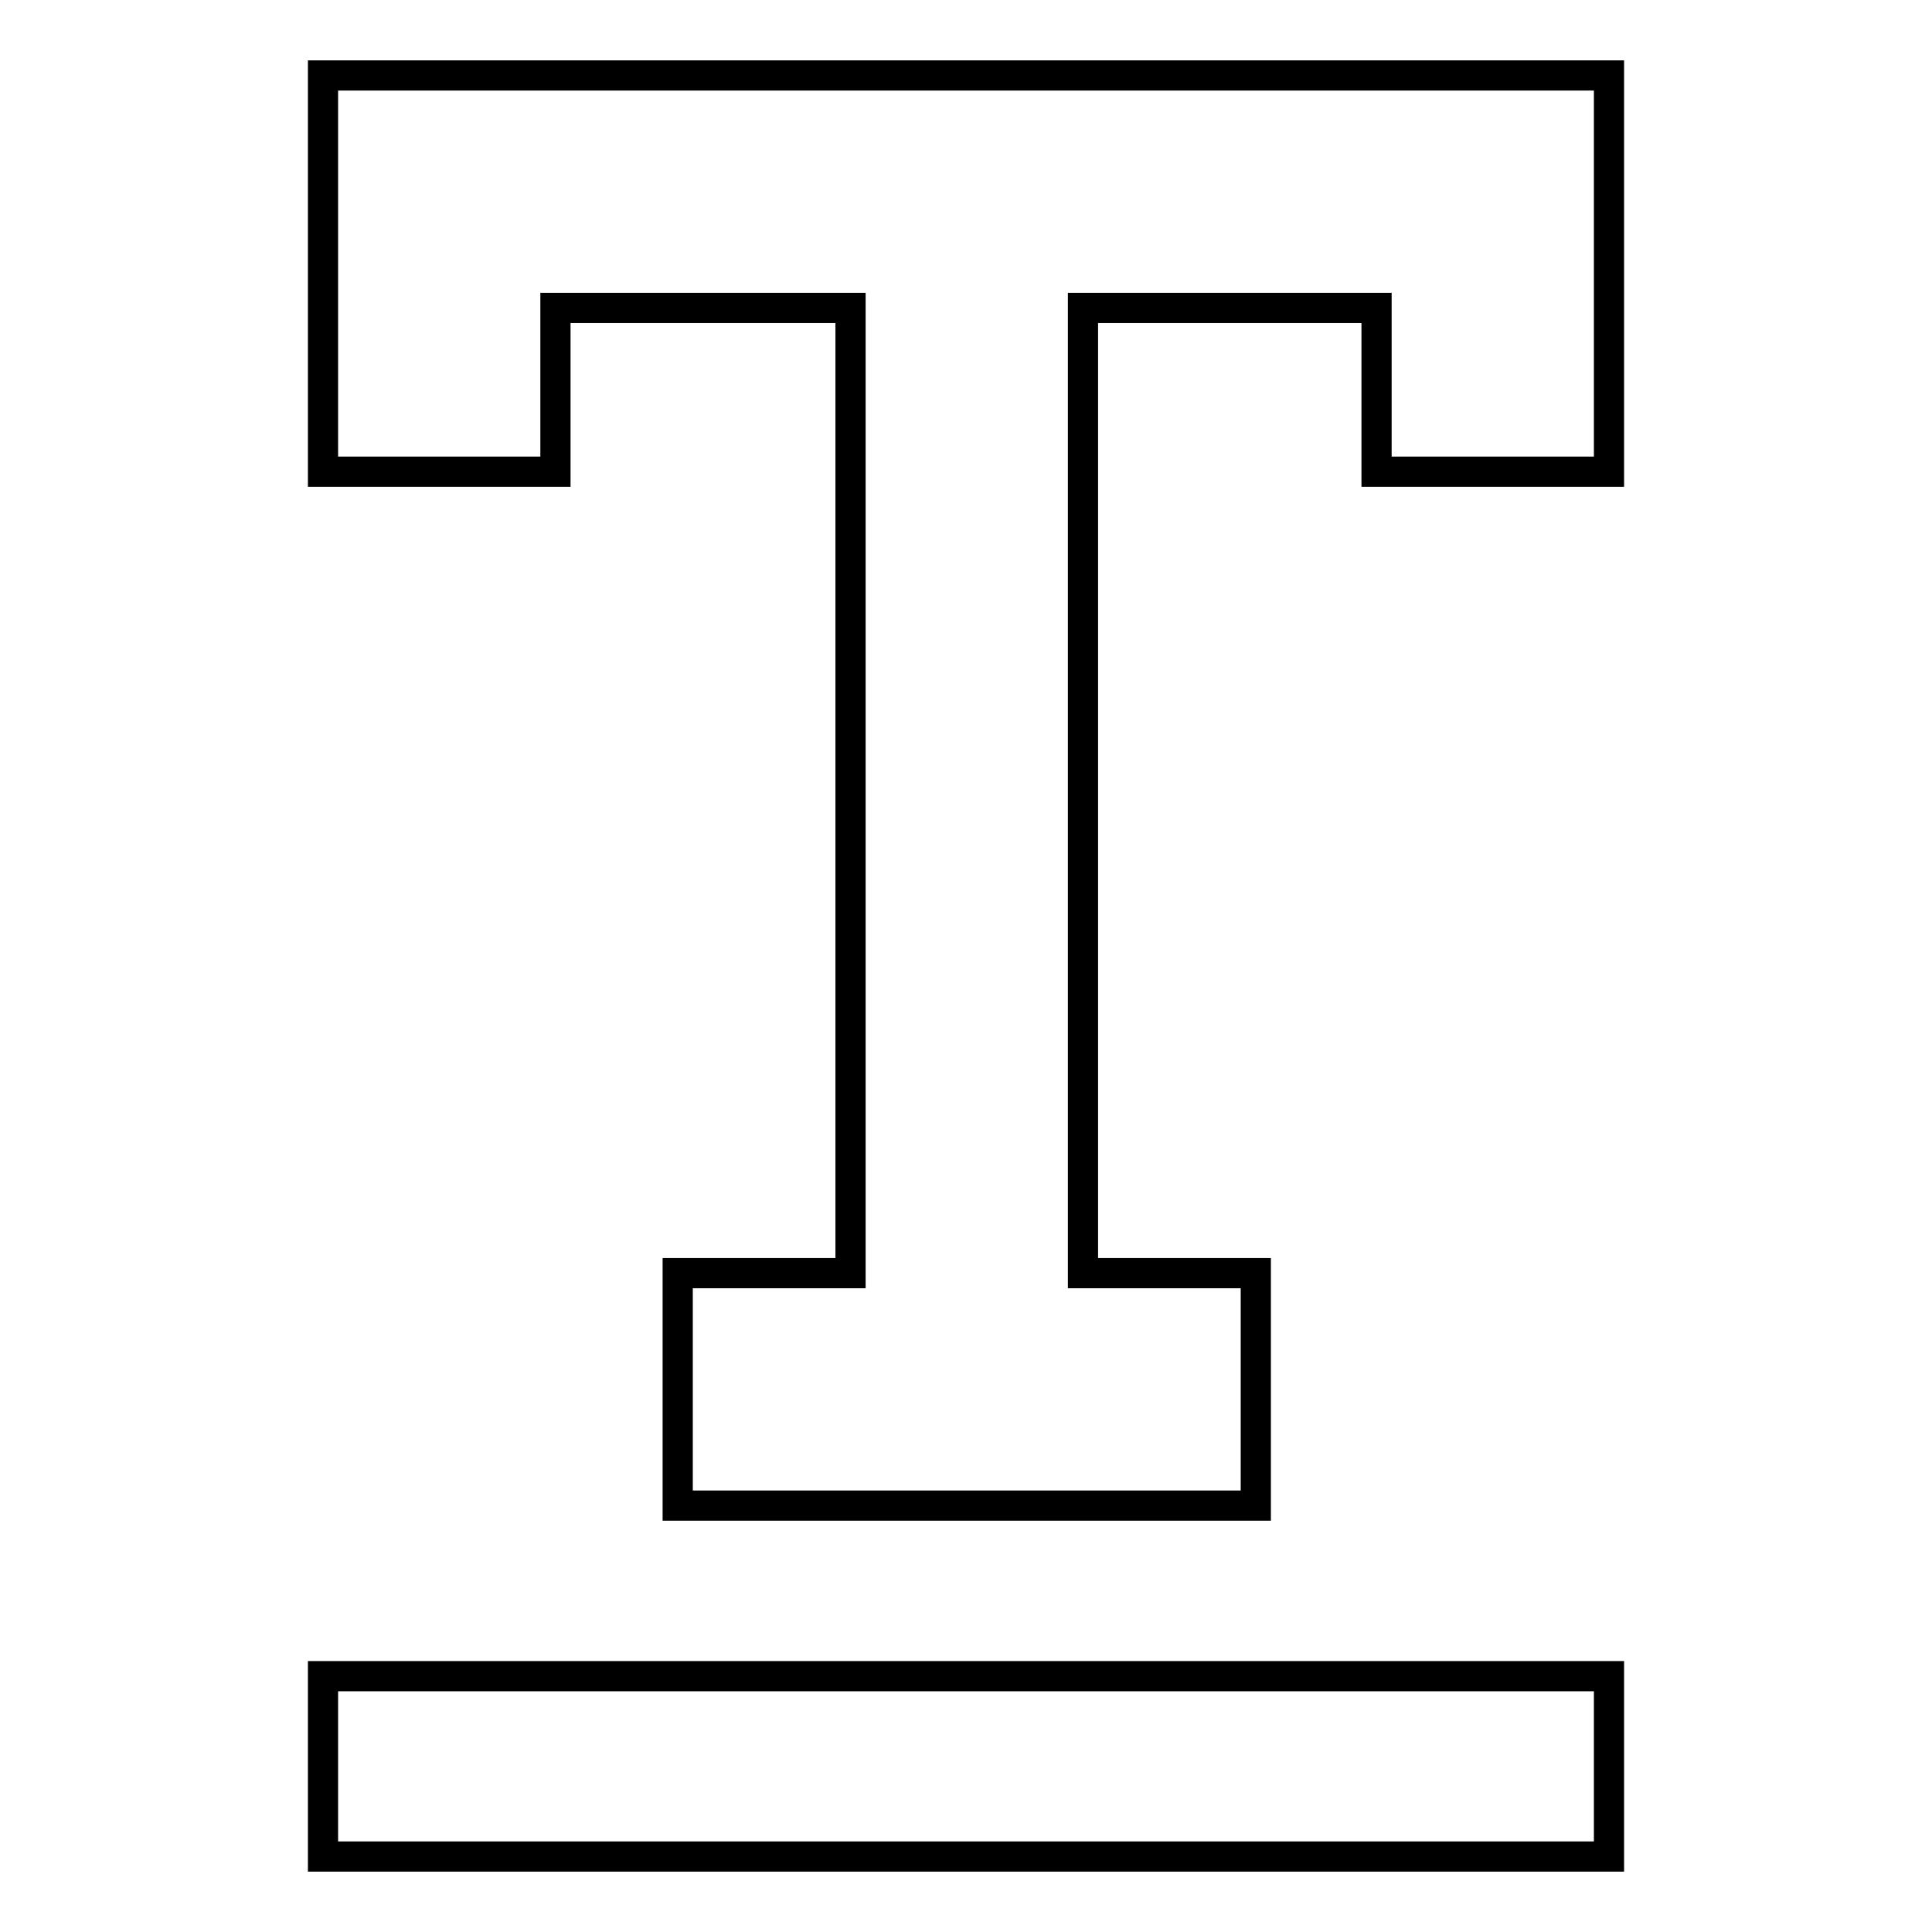
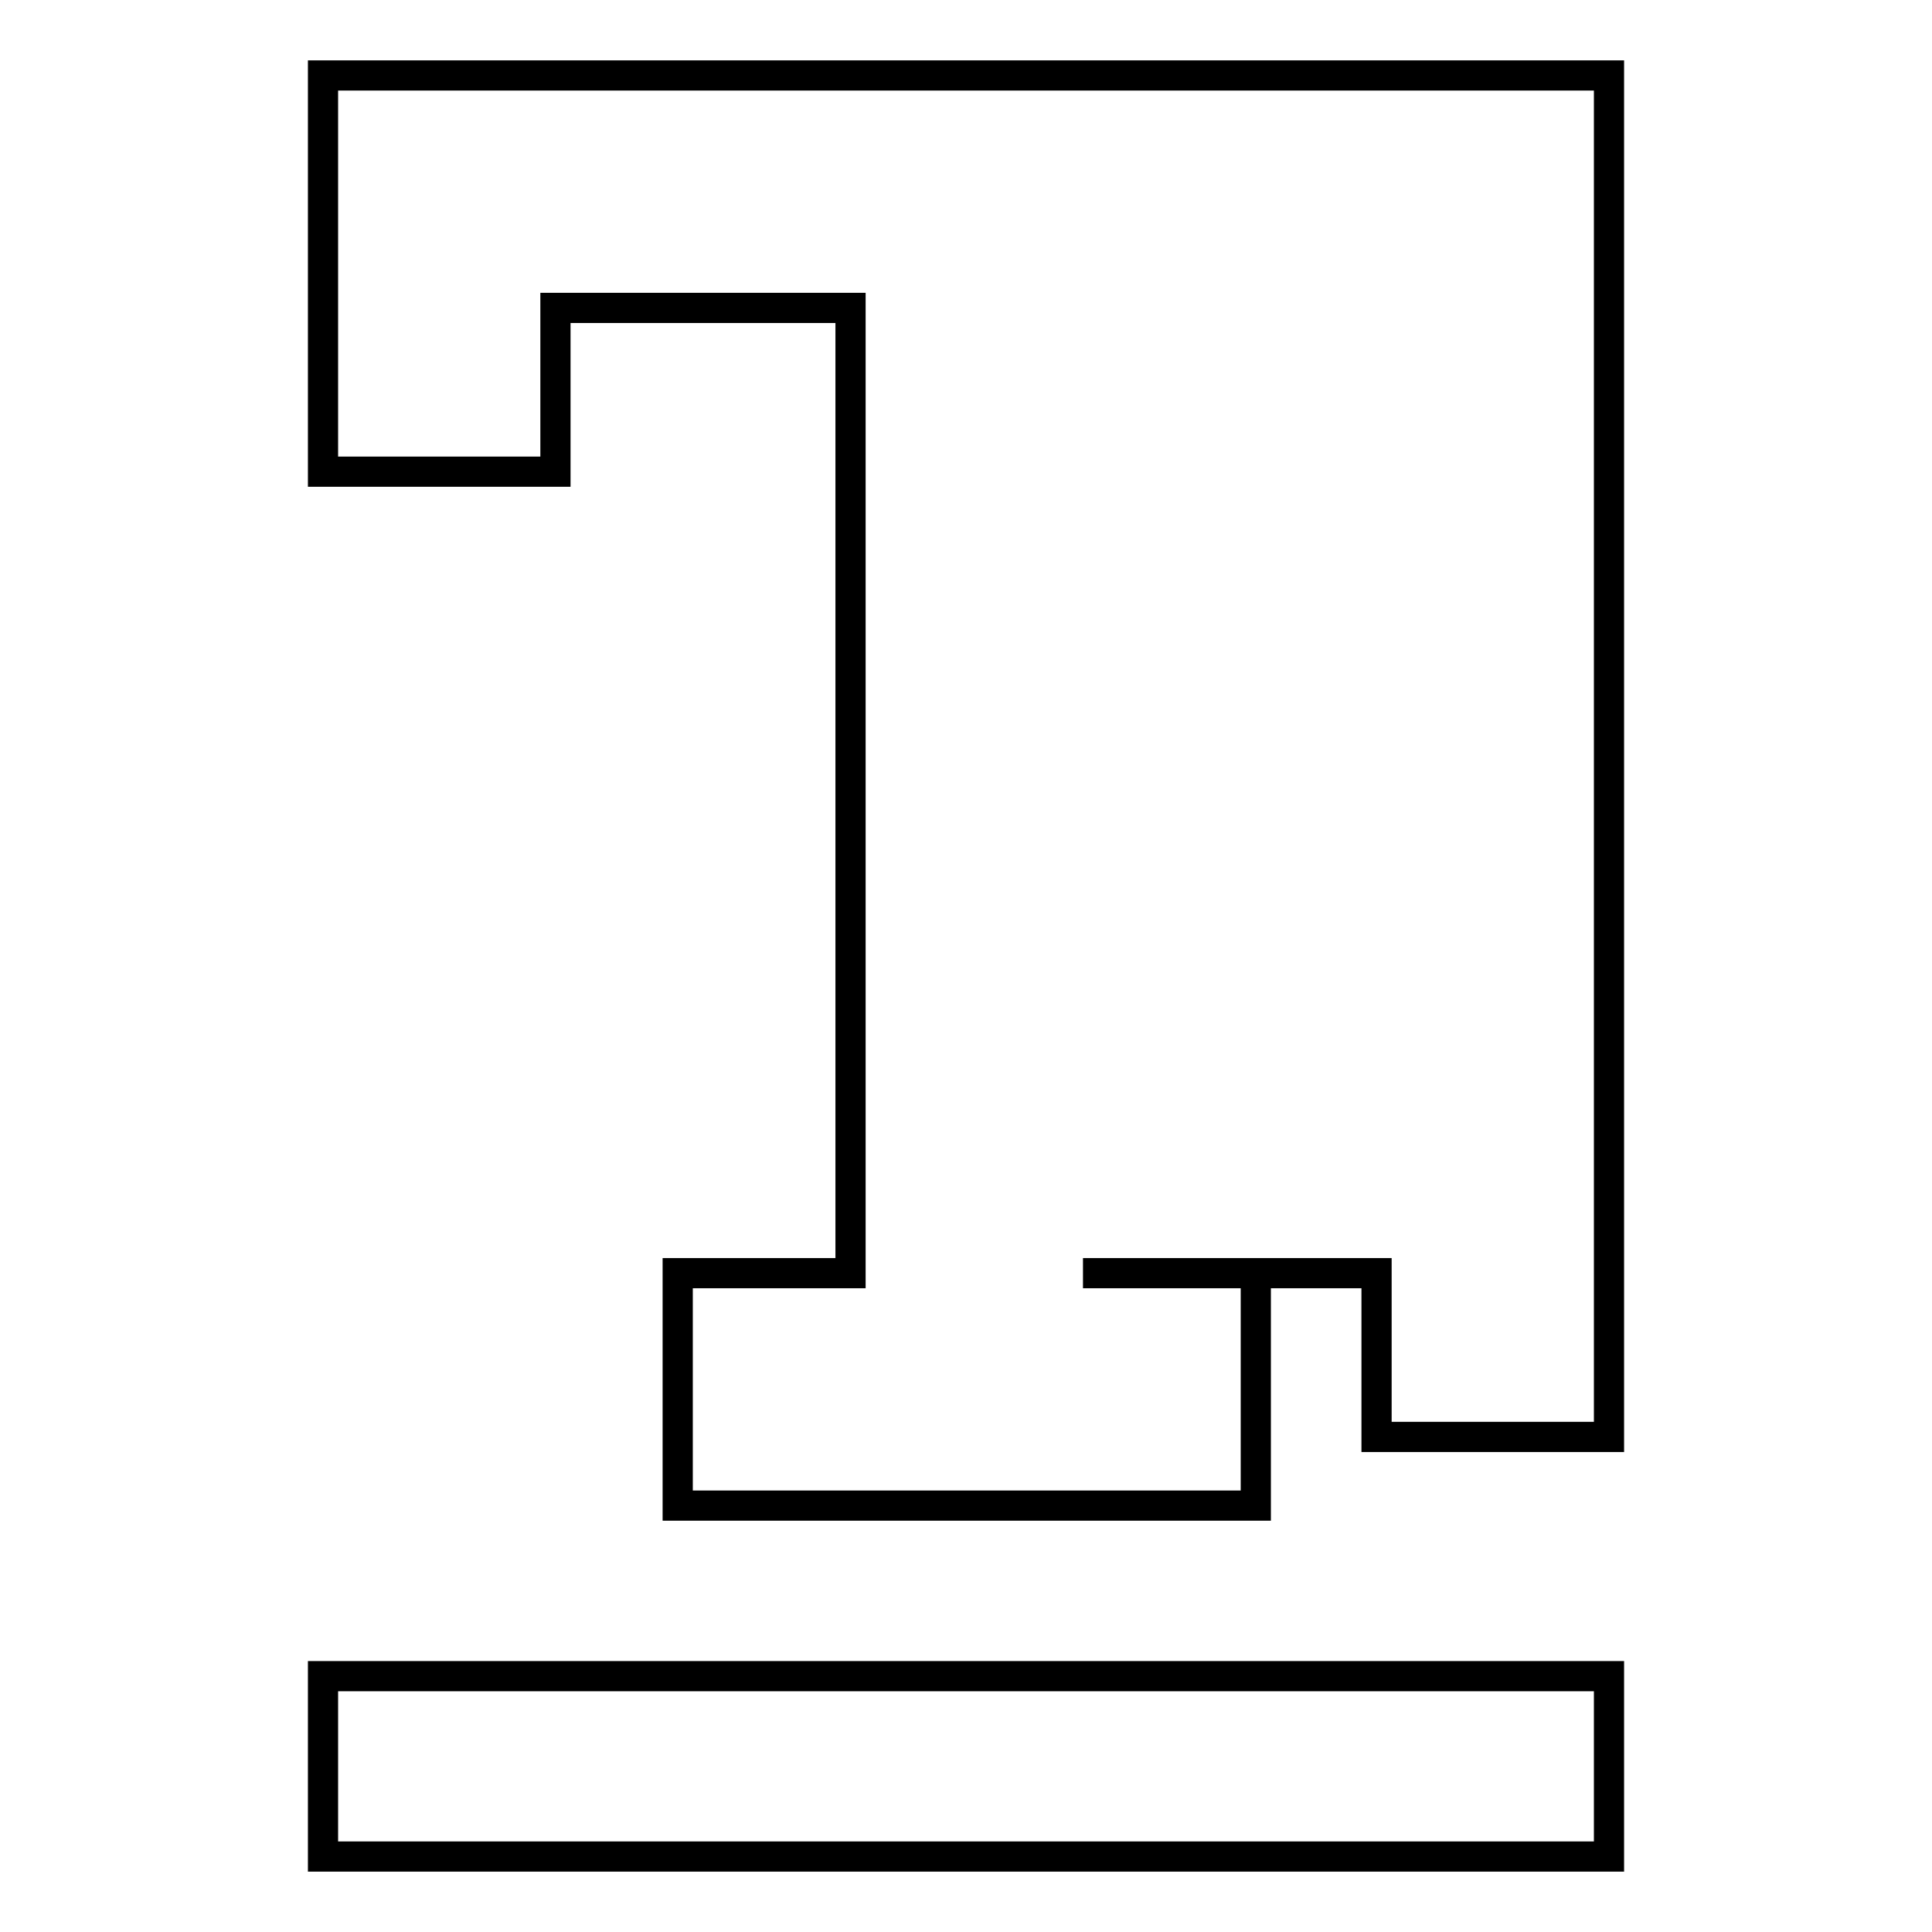
<svg xmlns="http://www.w3.org/2000/svg" version="1.1" x="0px" y="0px" viewBox="0 0 256 256" enable-background="new 0 0 256 256" xml:space="preserve">
  <g>
-     <path stroke-width="4" fill-opacity="0" stroke="#000000" d="M182.4,10H42.8v52.5h30.8V40.8h39.1v127.9H89.8v30.8h76.6v-30.8h-22.9V40.8h38.9v21.7h30.8V10H182.4 L182.4,10z M42.8,222.1h170.4V246H42.8V222.1z" />
+     <path stroke-width="4" fill-opacity="0" stroke="#000000" d="M182.4,10H42.8v52.5h30.8V40.8h39.1v127.9H89.8v30.8h76.6v-30.8h-22.9h38.9v21.7h30.8V10H182.4 L182.4,10z M42.8,222.1h170.4V246H42.8V222.1z" />
  </g>
</svg>